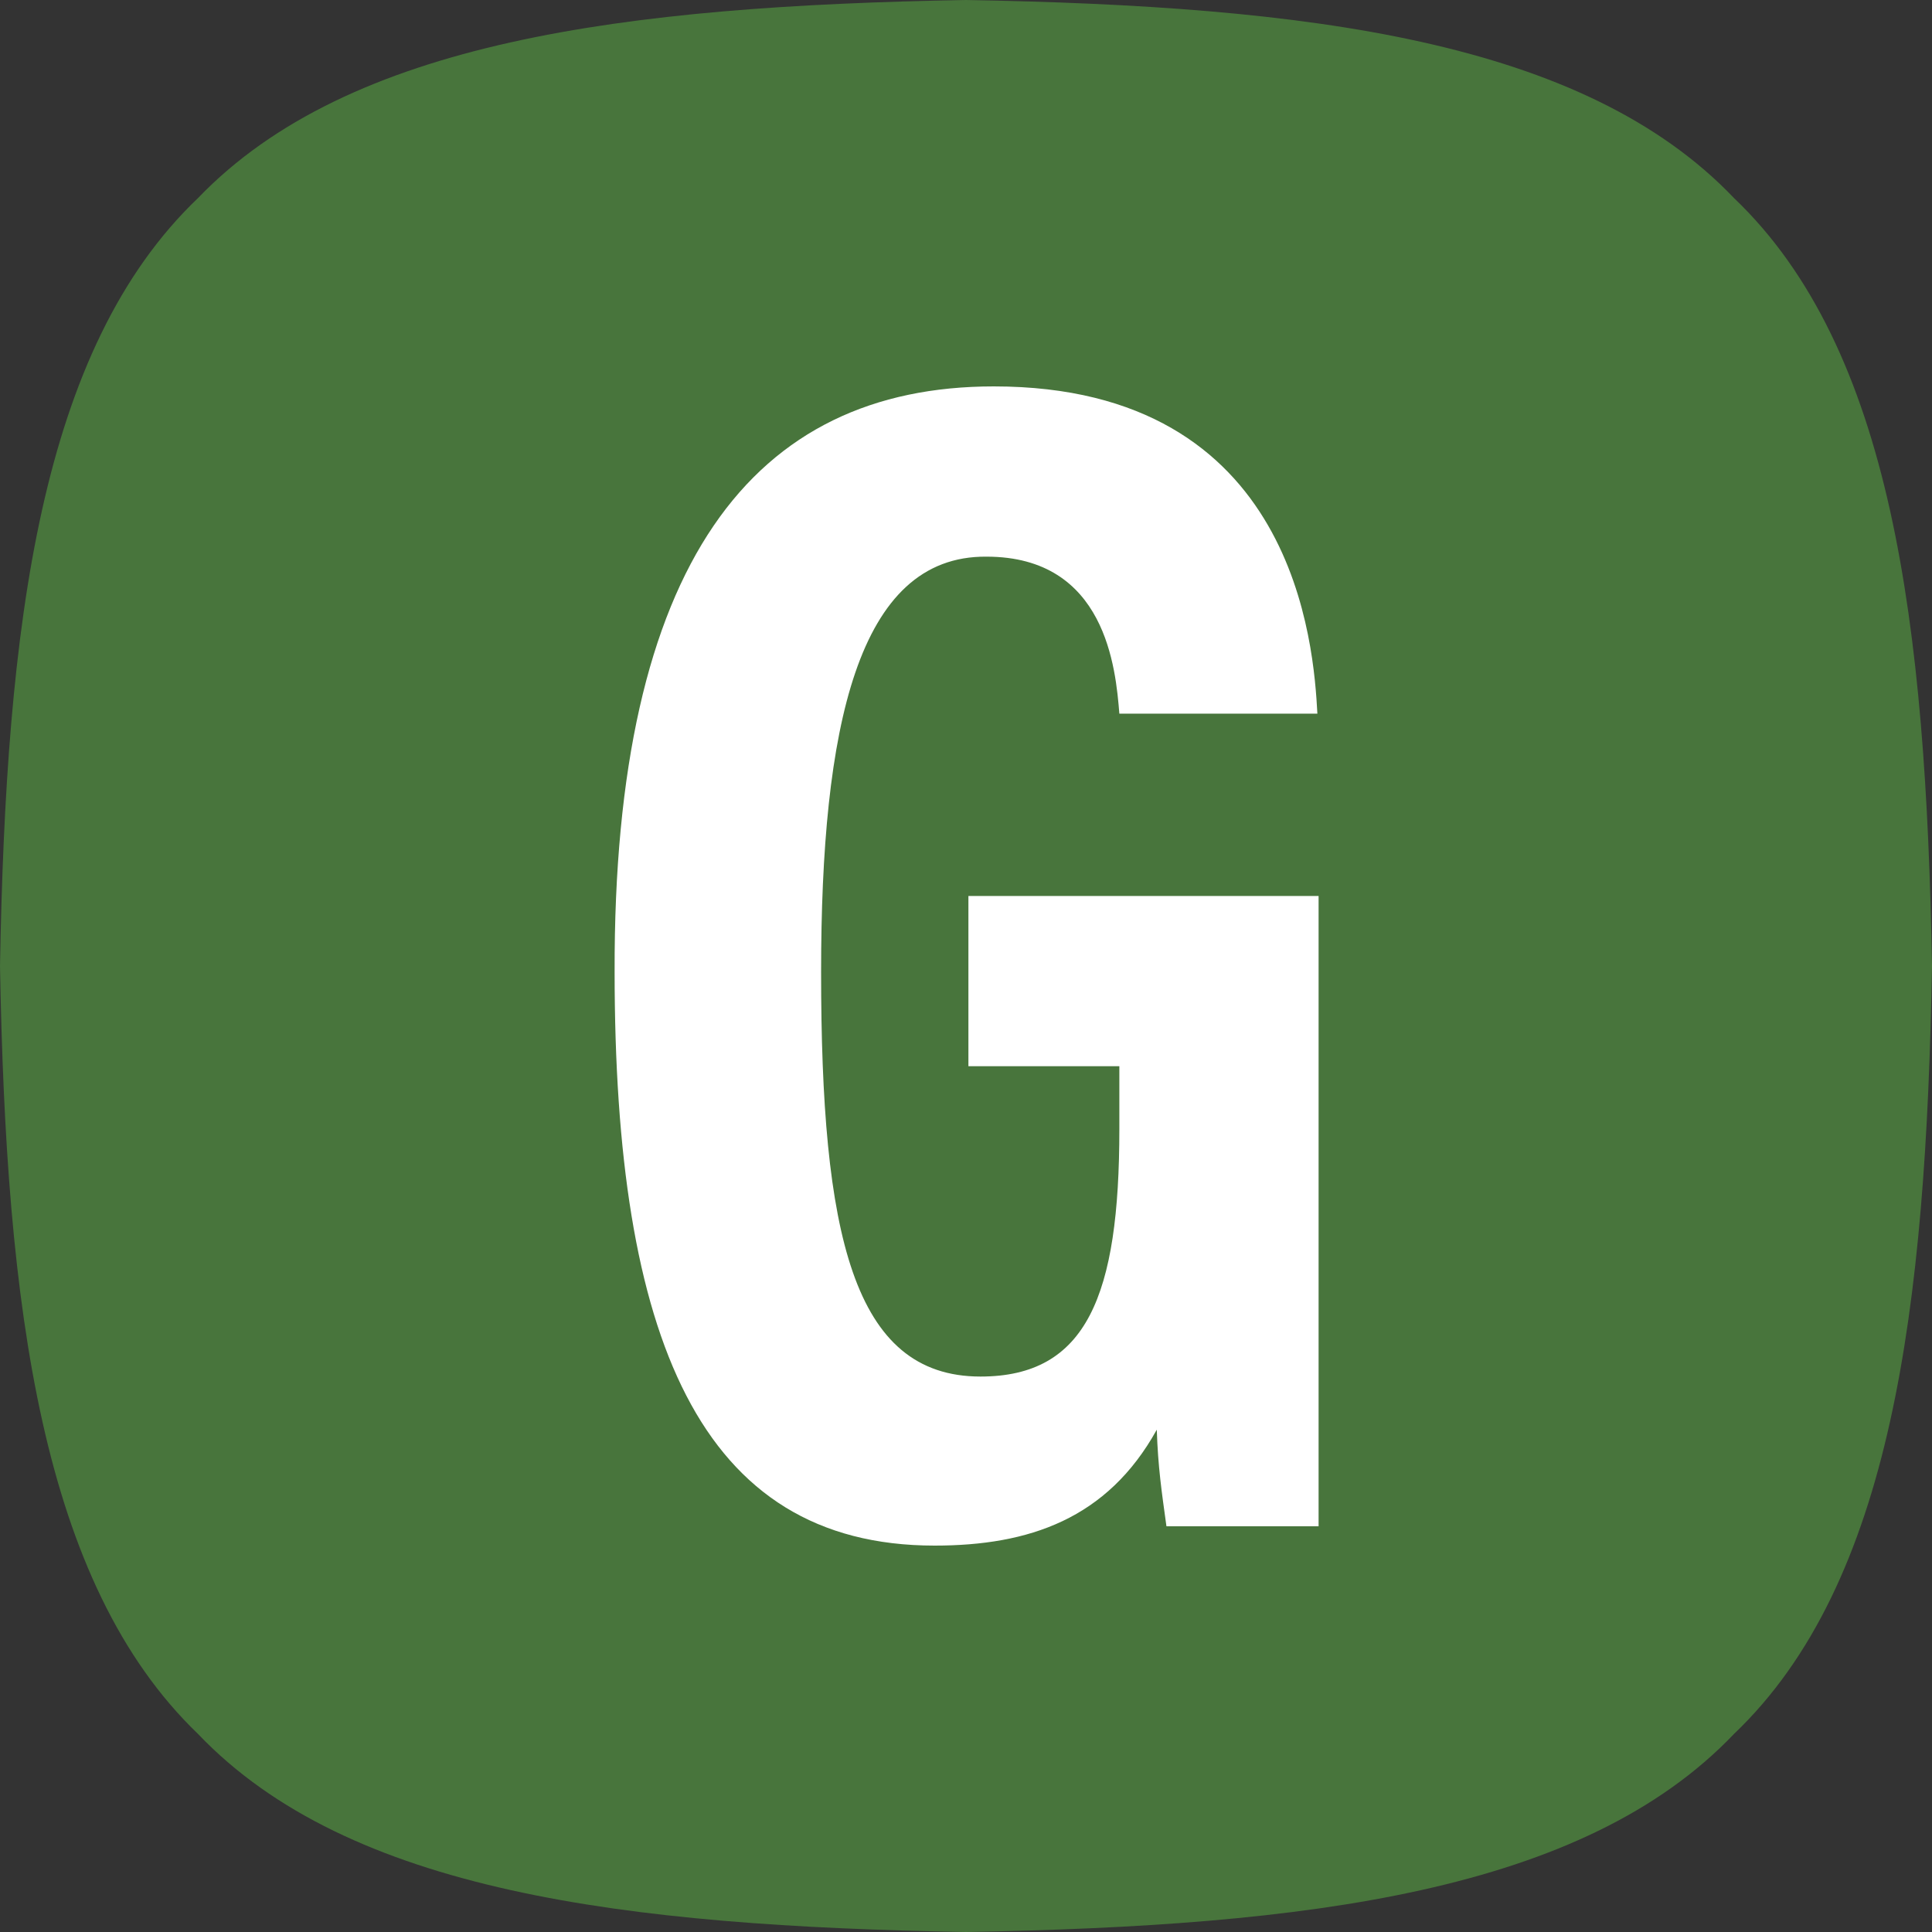
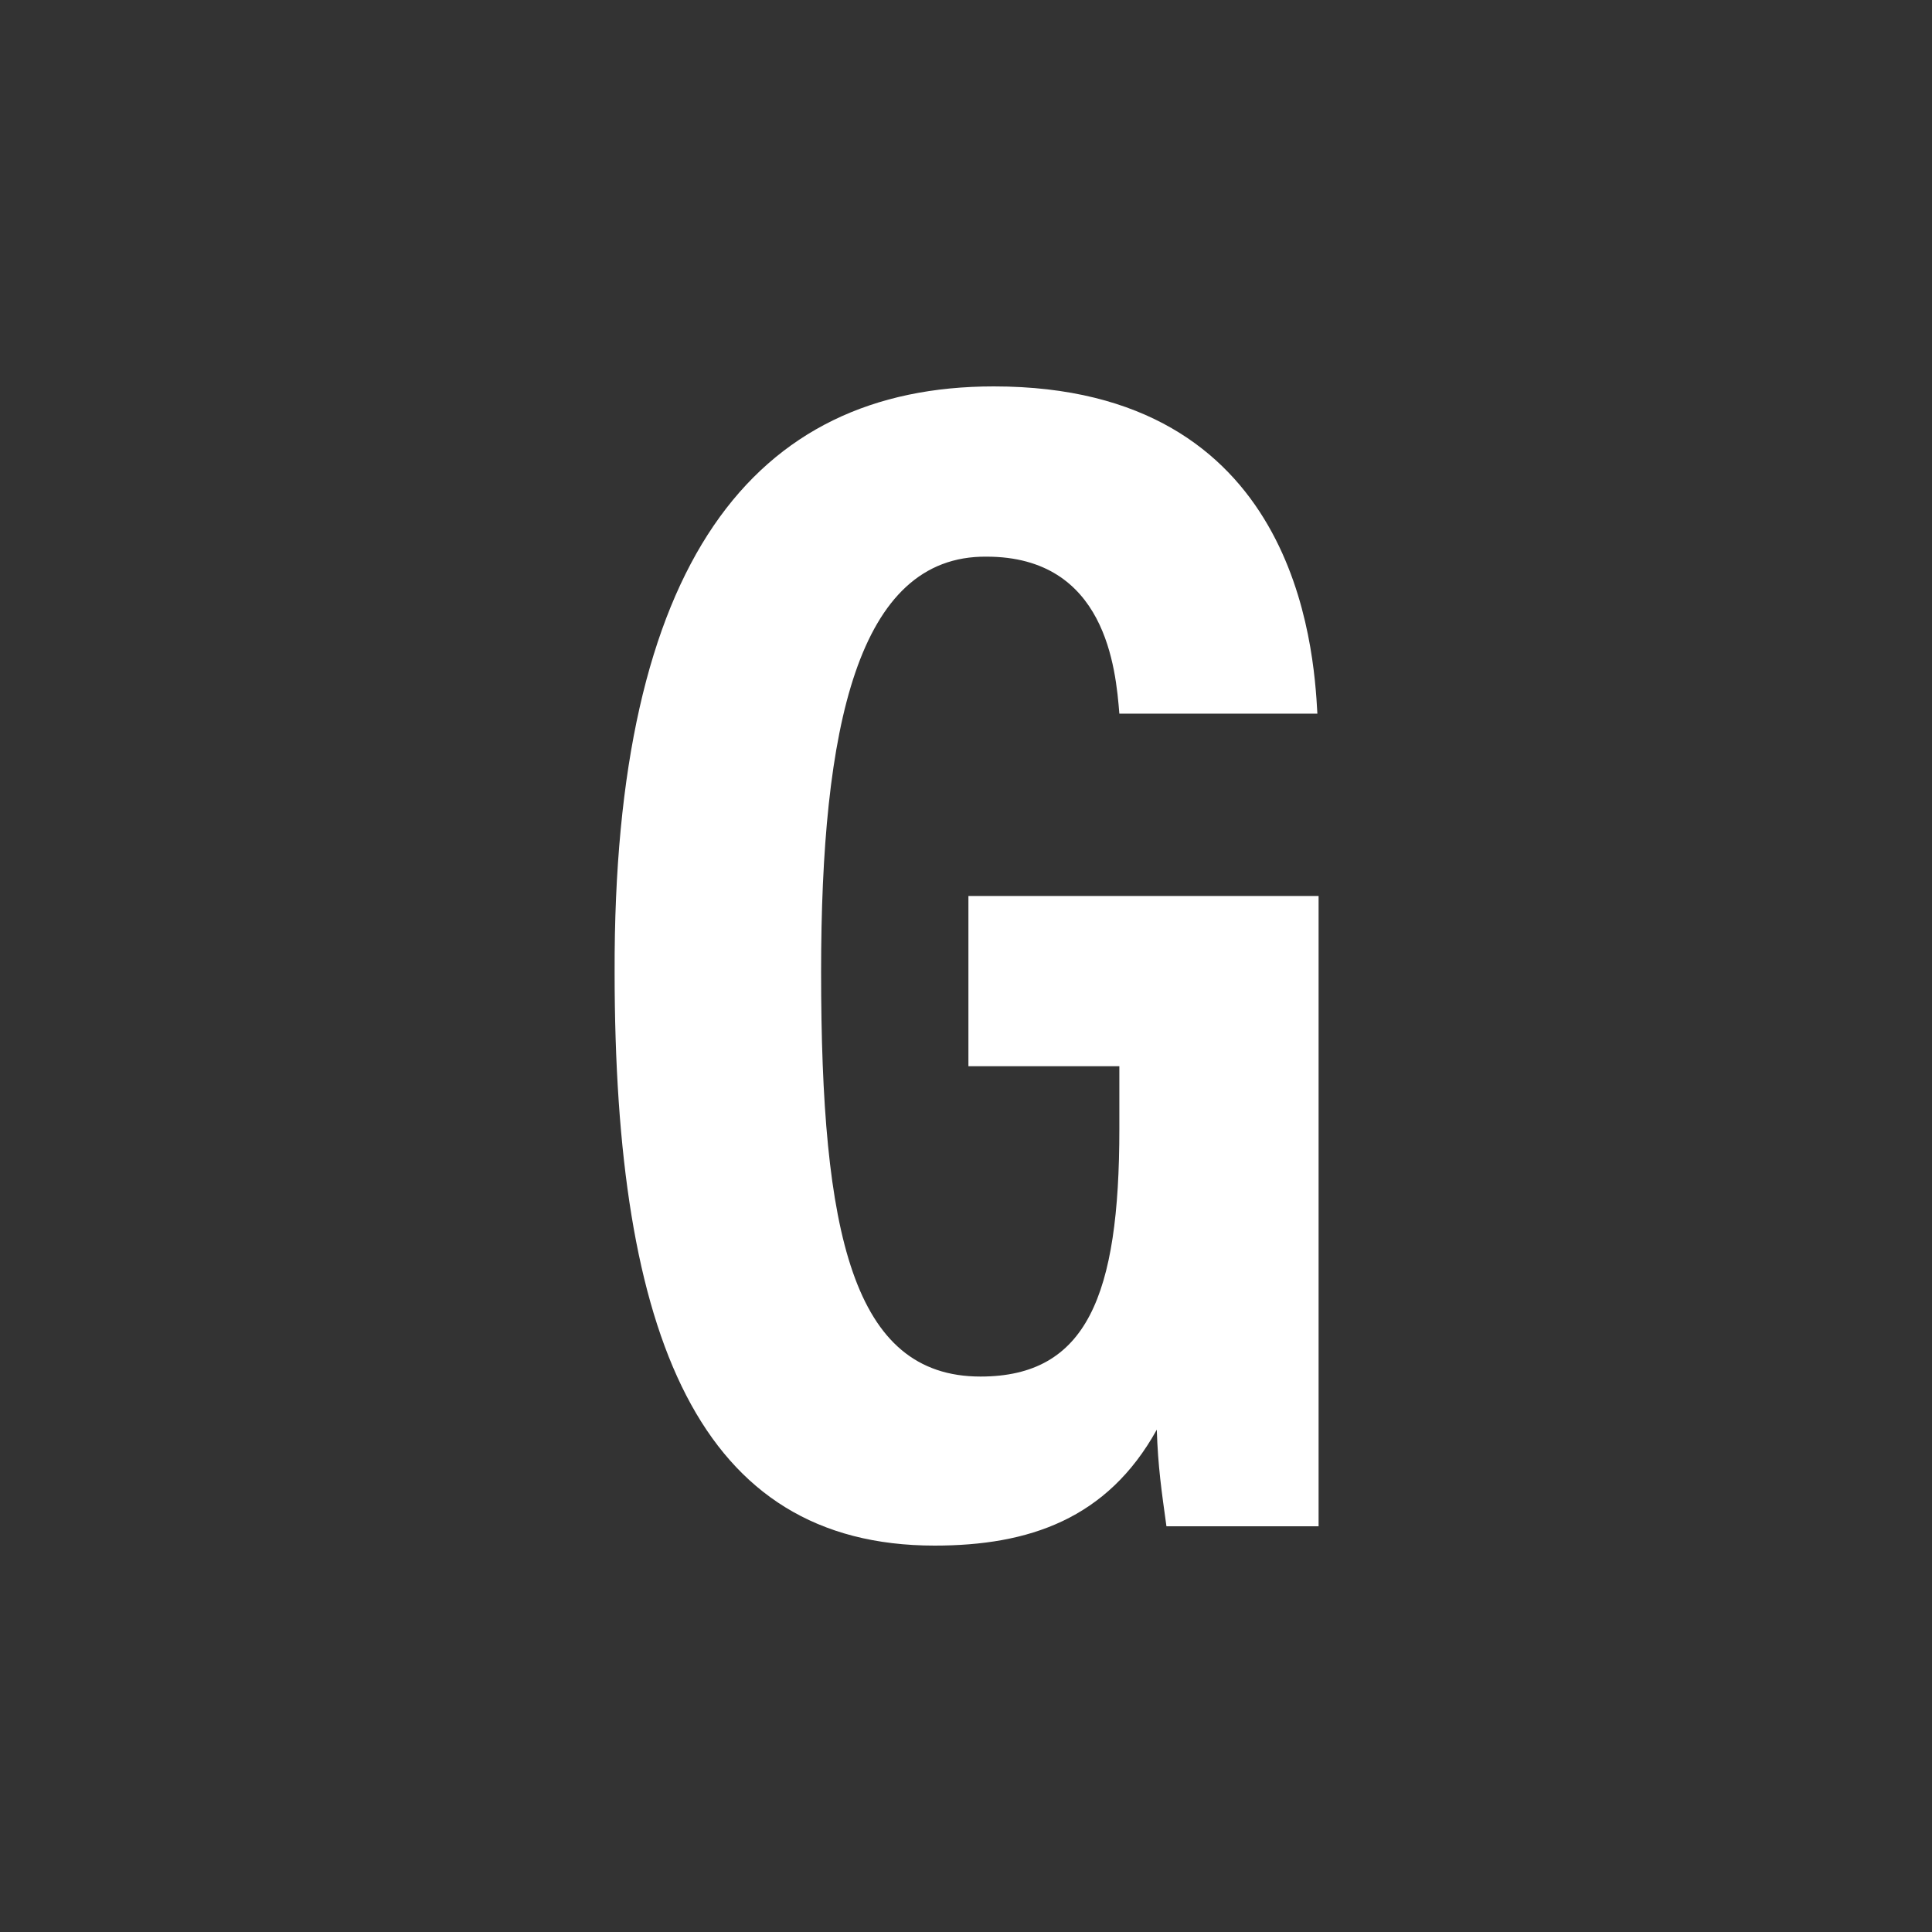
<svg xmlns="http://www.w3.org/2000/svg" version="1.1" id="图层_1" x="0px" y="0px" viewBox="0 0 160 160" style="enable-background:new 0 0 160 160;" xml:space="preserve">
  <rect x="0" y="0" width="160" height="160" fill="#333333" stroke="none" />
  <style type="text/css">
	.st0{fill-rule:evenodd;clip-rule:evenodd;fill:#48753C;}
	.st1{fill:#FFFFFF;}
</style>
  <g>
-     <path class="st0" d="M160,80c-0.5,28.3-3.3,51.1-16.4,63.6c-12.5,13.1-35.3,15.9-63.6,16.4c-28.3-0.5-51.1-3.3-63.6-16.4   C3.4,131.1,0.5,108.3,0,80c0.5-28.3,3.3-51.1,16.4-63.6C28.9,3.4,51.7,0.5,80,0c28.3,0.5,51.1,3.3,63.6,16.4   C156.7,28.9,159.5,51.7,160,80" />
    <path class="st1" d="M109.2,126.4H96.6c-0.4-2.9-0.7-4.9-0.8-8c-4.1,7.4-10.6,9.6-18.4,9.6c-19.5,0-26.5-17.3-26.5-47.5   C50.8,46.6,62.4,32,82.3,32c25.1,0,26.5,21.6,26.8,27.1H92.7c-0.3-3.7-1.1-13-11-13C71,46,68,60.3,68,80.5   c0,21.6,2.6,33.5,13.2,33.5c8.8,0,11.5-6.7,11.5-20.5v-5.2H80.2V74.2h29V126.4z" />
  </g>
</svg>